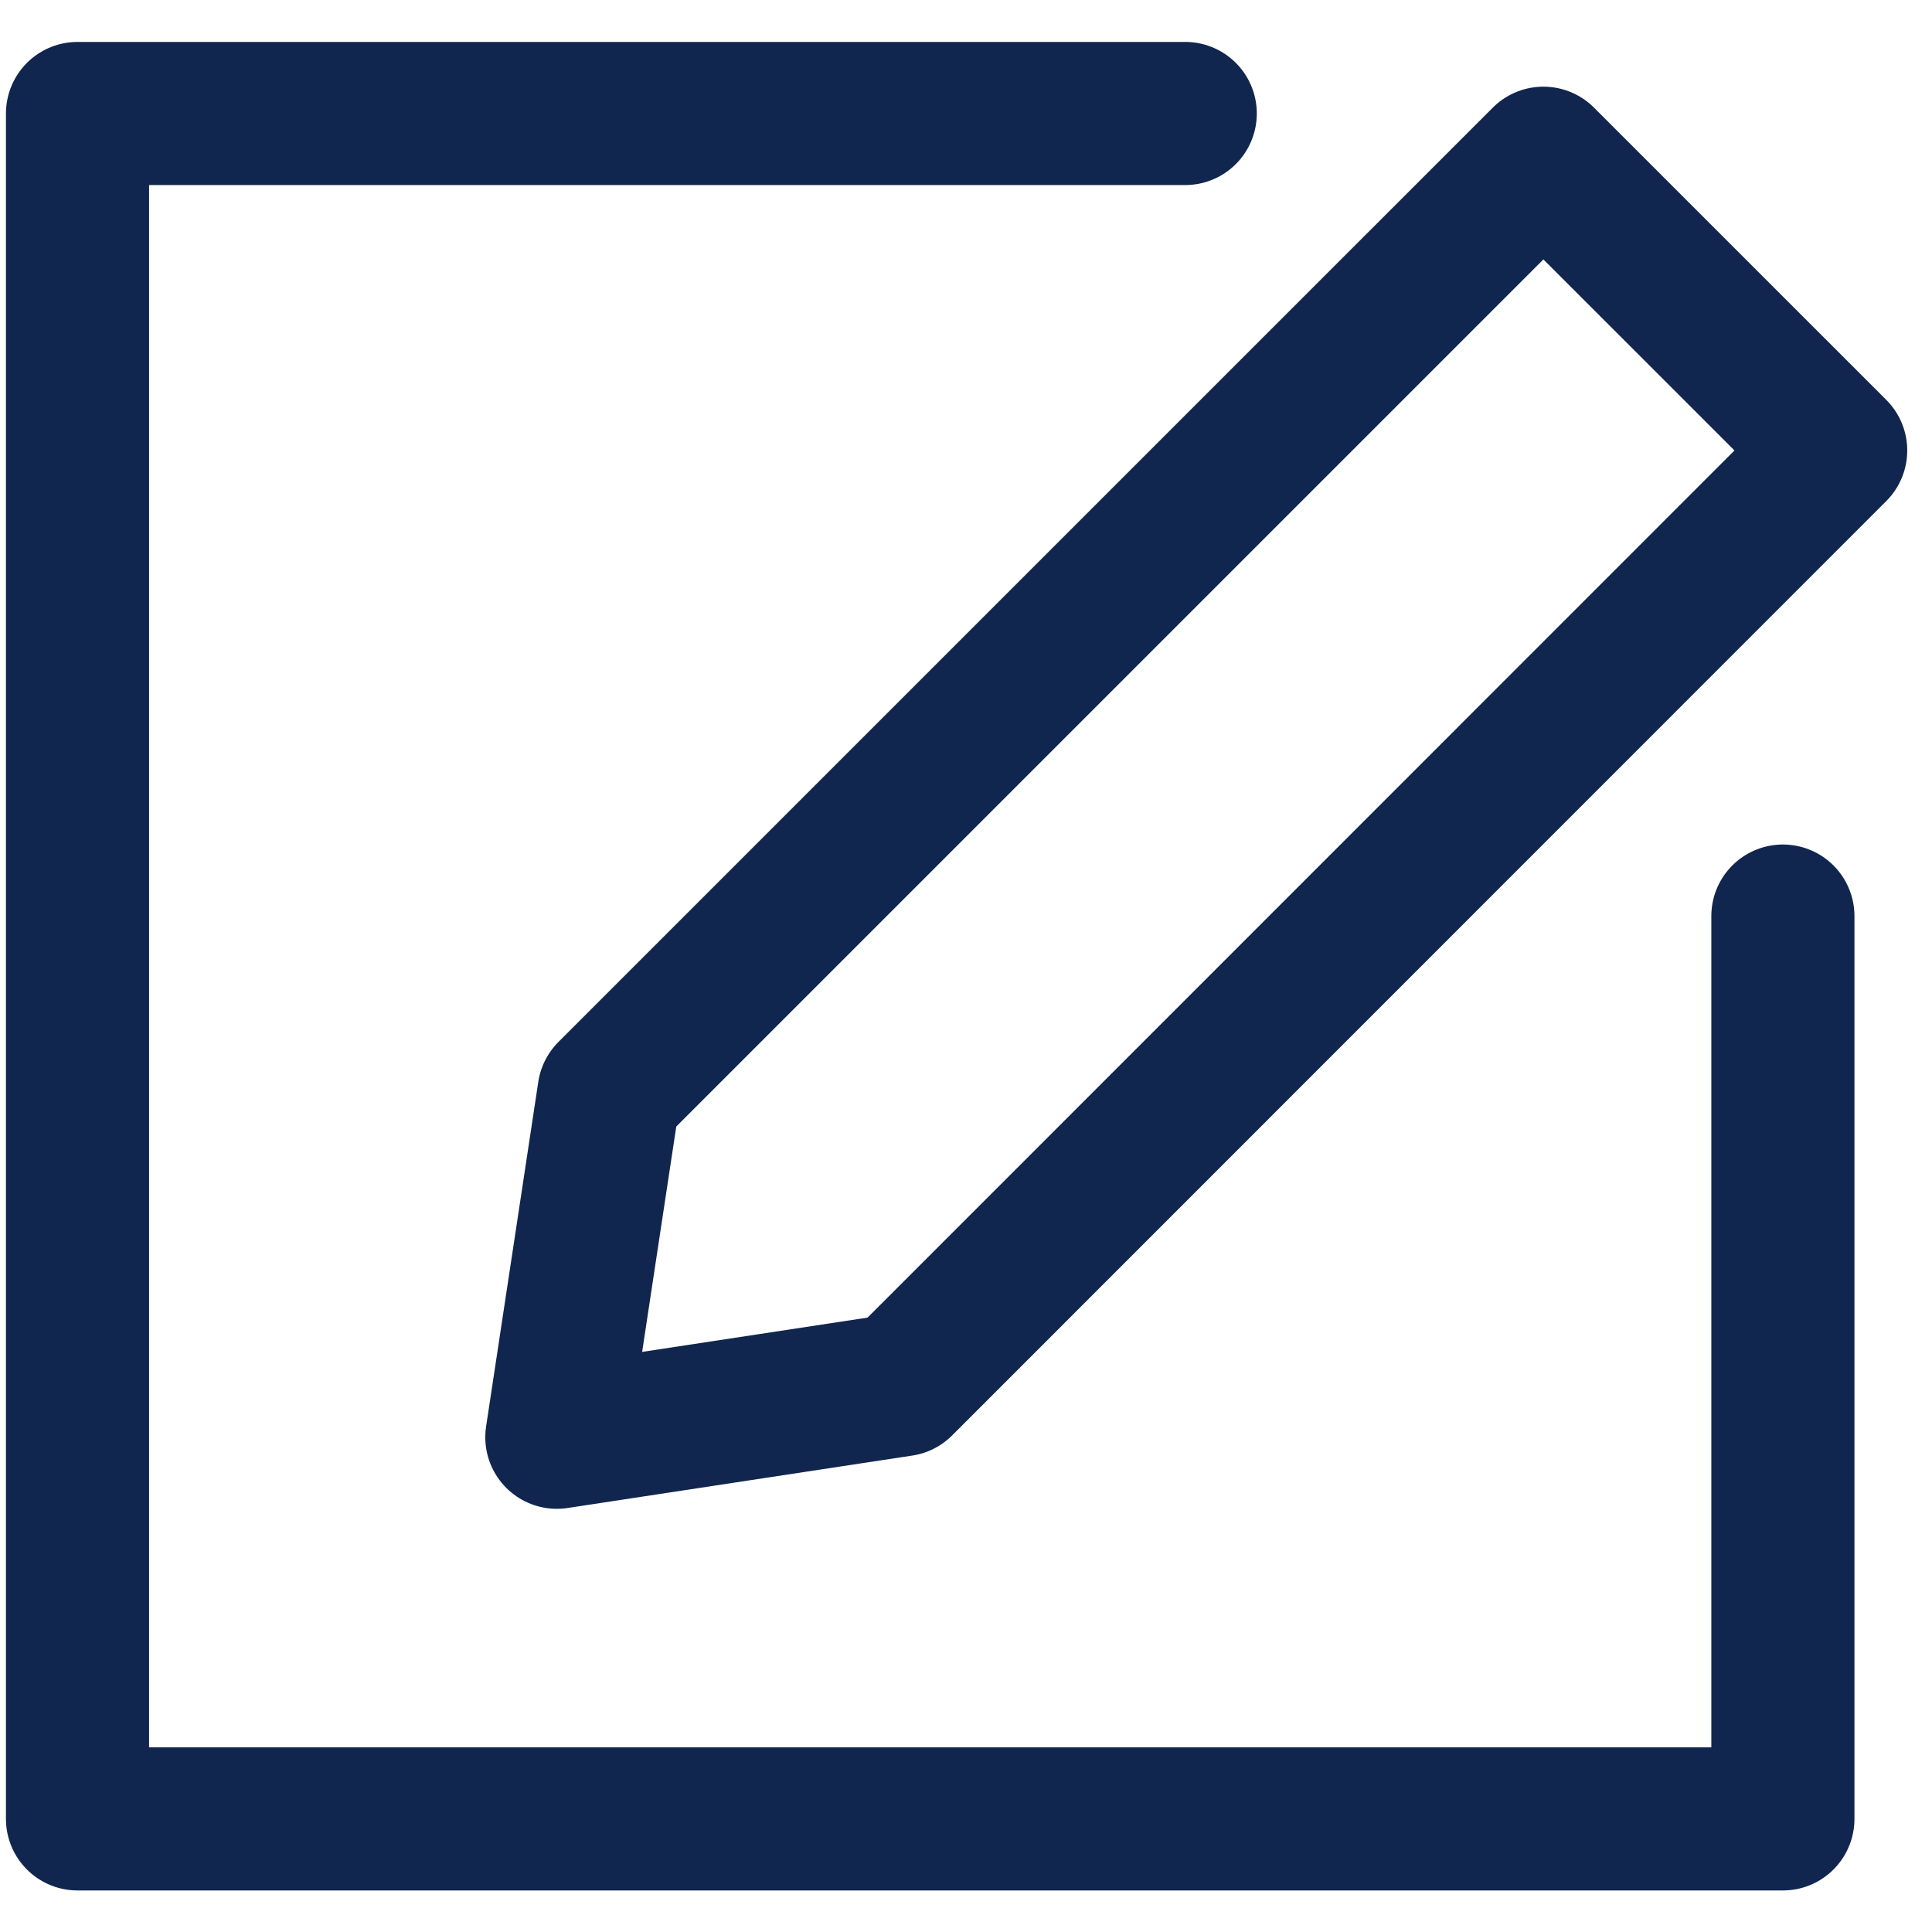
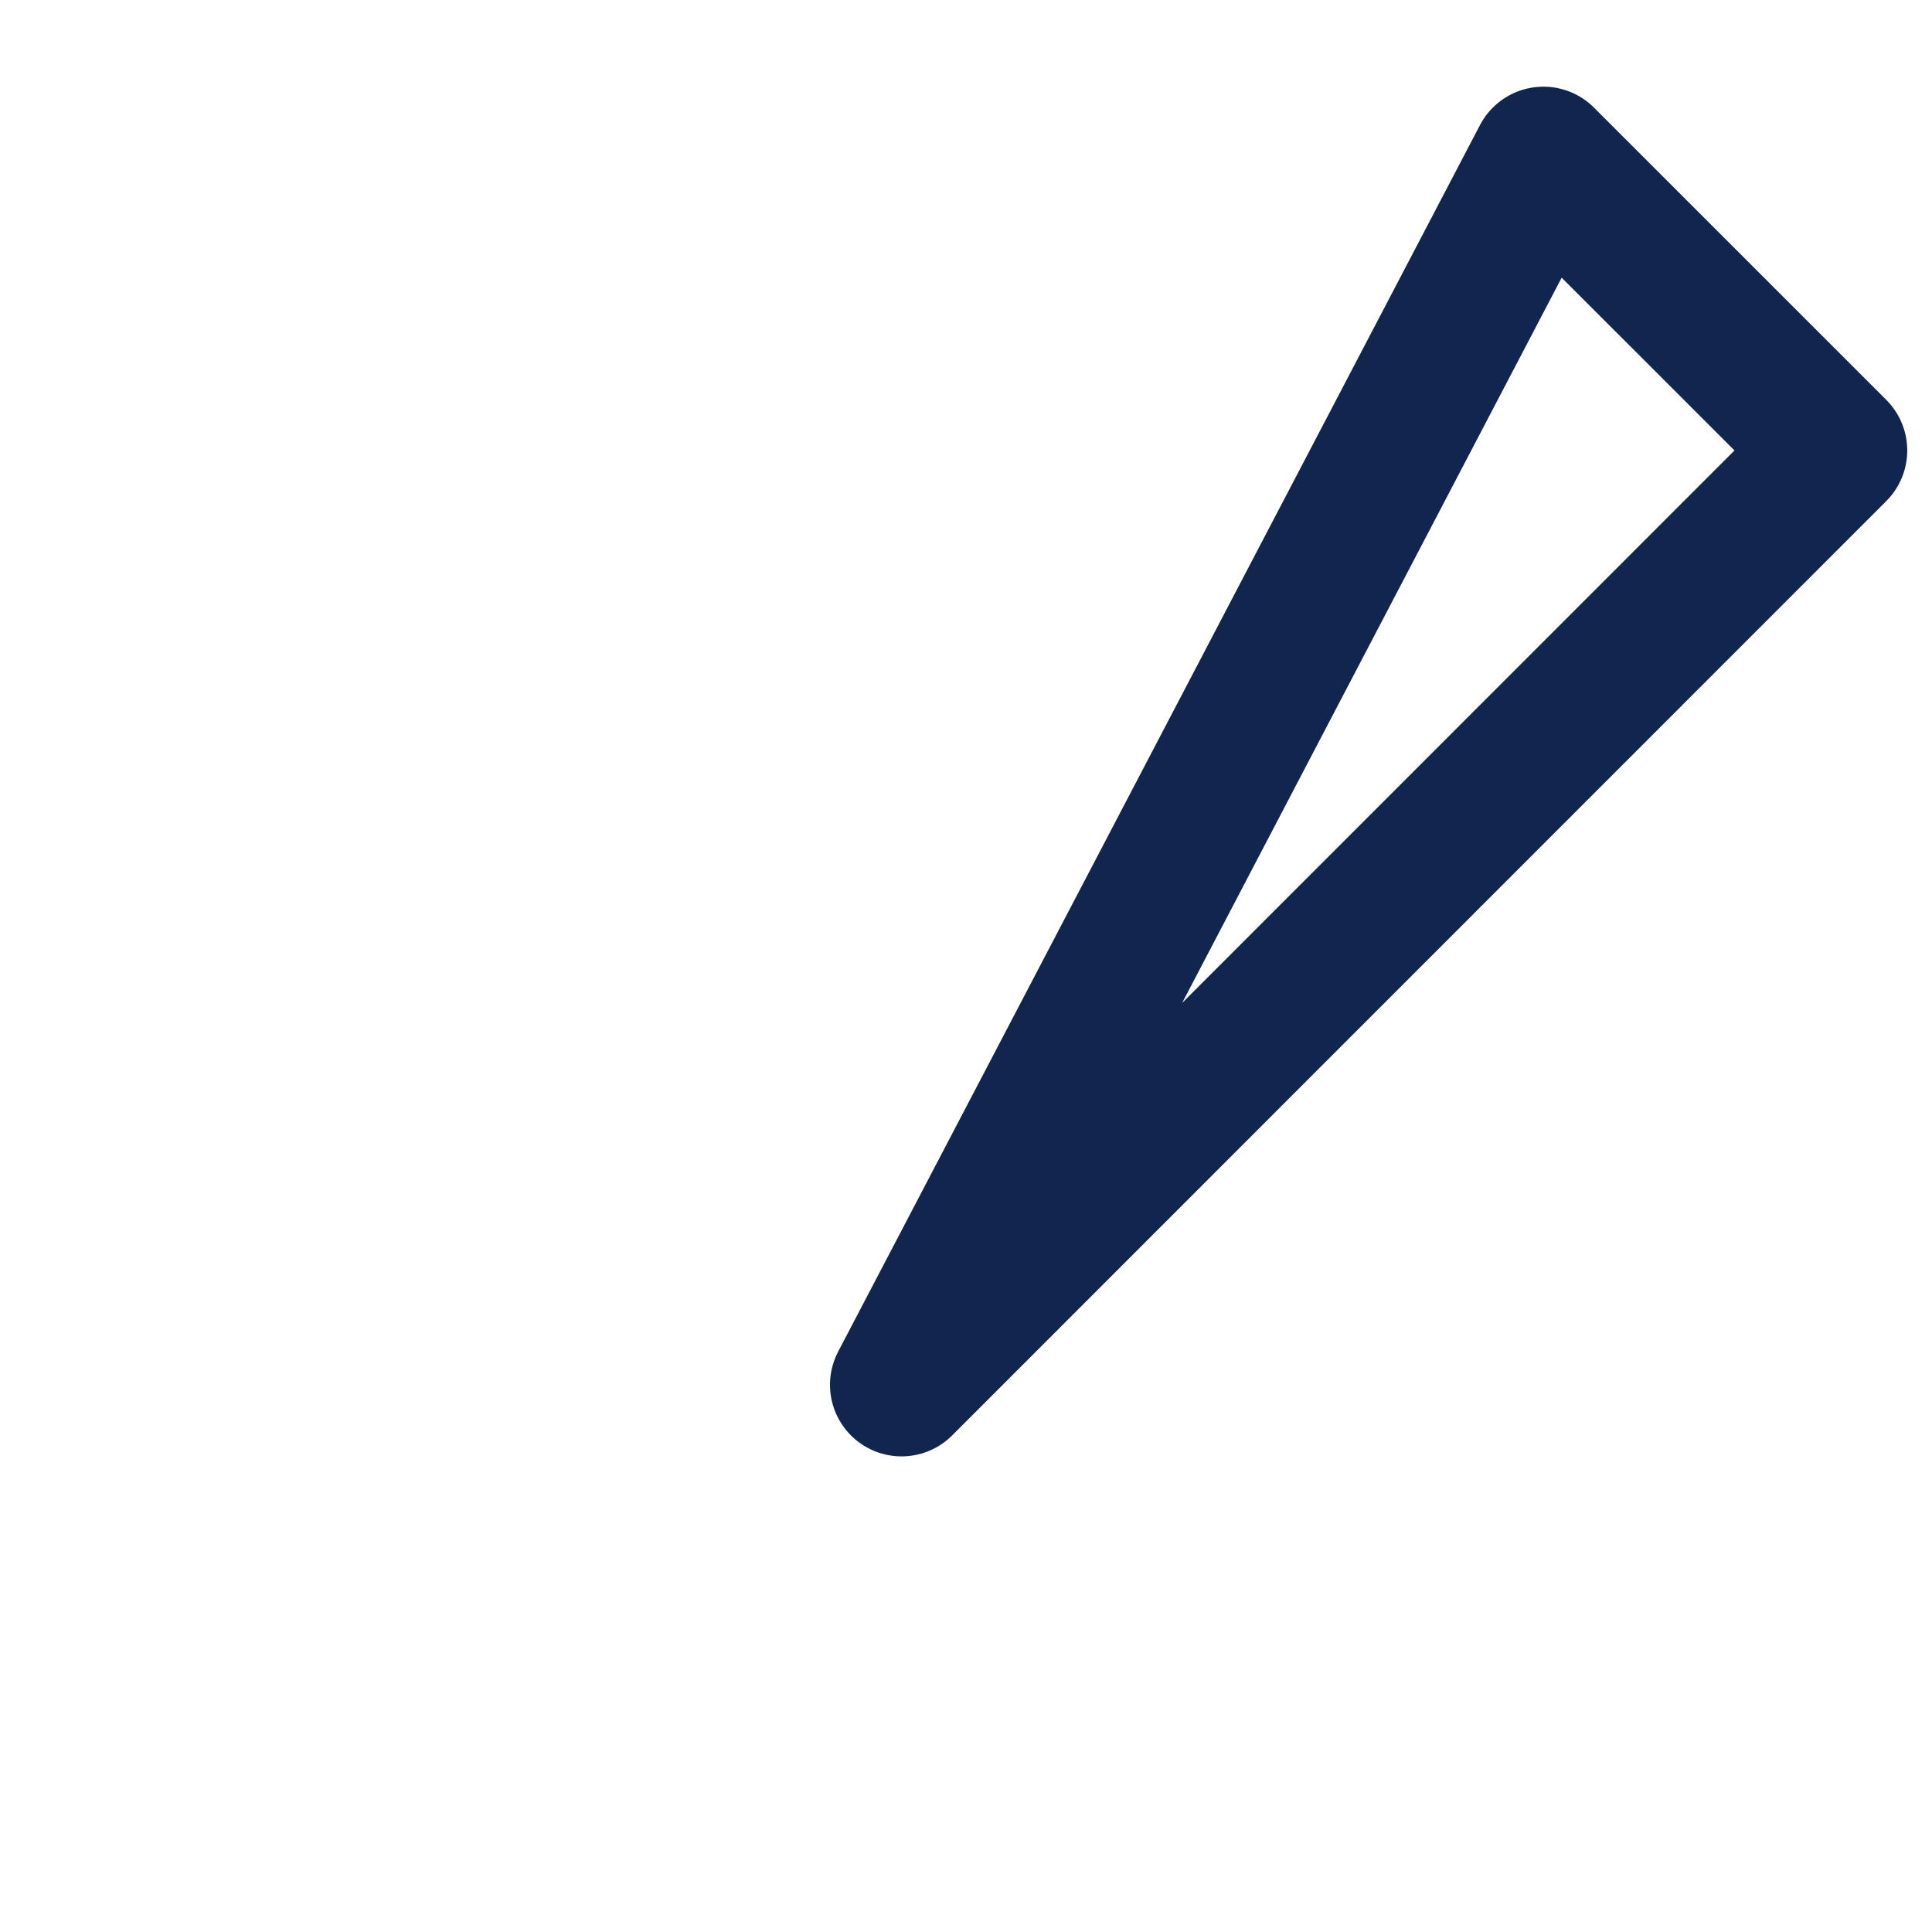
<svg xmlns="http://www.w3.org/2000/svg" width="50" height="50" viewBox="0 0 50 50">
  <defs>
    <clipPath id="clip-path">
      <rect id="사각형_867" data-name="사각형 867" width="50" height="50" transform="translate(372 4075)" fill="#dcdcdc" />
    </clipPath>
    <clipPath id="clip-path-2">
      <rect id="사각형_870" data-name="사각형 870" width="50" height="48.148" transform="translate(0 0.94)" fill="#fff" />
    </clipPath>
  </defs>
  <g id="마스크_그룹_81" data-name="마스크 그룹 81" transform="translate(-372 -4075)" clip-path="url(#clip-path)">
    <g id="menu-icon_04" transform="translate(372 4074.986)" clip-path="url(#clip-path-2)">
-       <path id="패스_465" data-name="패스 465" d="M46.141,23.722V47.087H2.006V2.951H30.674" fill="none" stroke="#11264e" stroke-linecap="round" stroke-linejoin="round" stroke-width="3.704" />
-       <path id="패스_466" data-name="패스 466" d="M47.507,11.672,23.332,35.853l-8.921,1.357,1.351-8.921L39.943,4.109Z" fill="none" stroke="#11264e" stroke-linecap="round" stroke-linejoin="round" stroke-width="3.704" />
+       <path id="패스_466" data-name="패스 466" d="M47.507,11.672,23.332,35.853L39.943,4.109Z" fill="none" stroke="#11264e" stroke-linecap="round" stroke-linejoin="round" stroke-width="3.704" />
    </g>
  </g>
</svg>